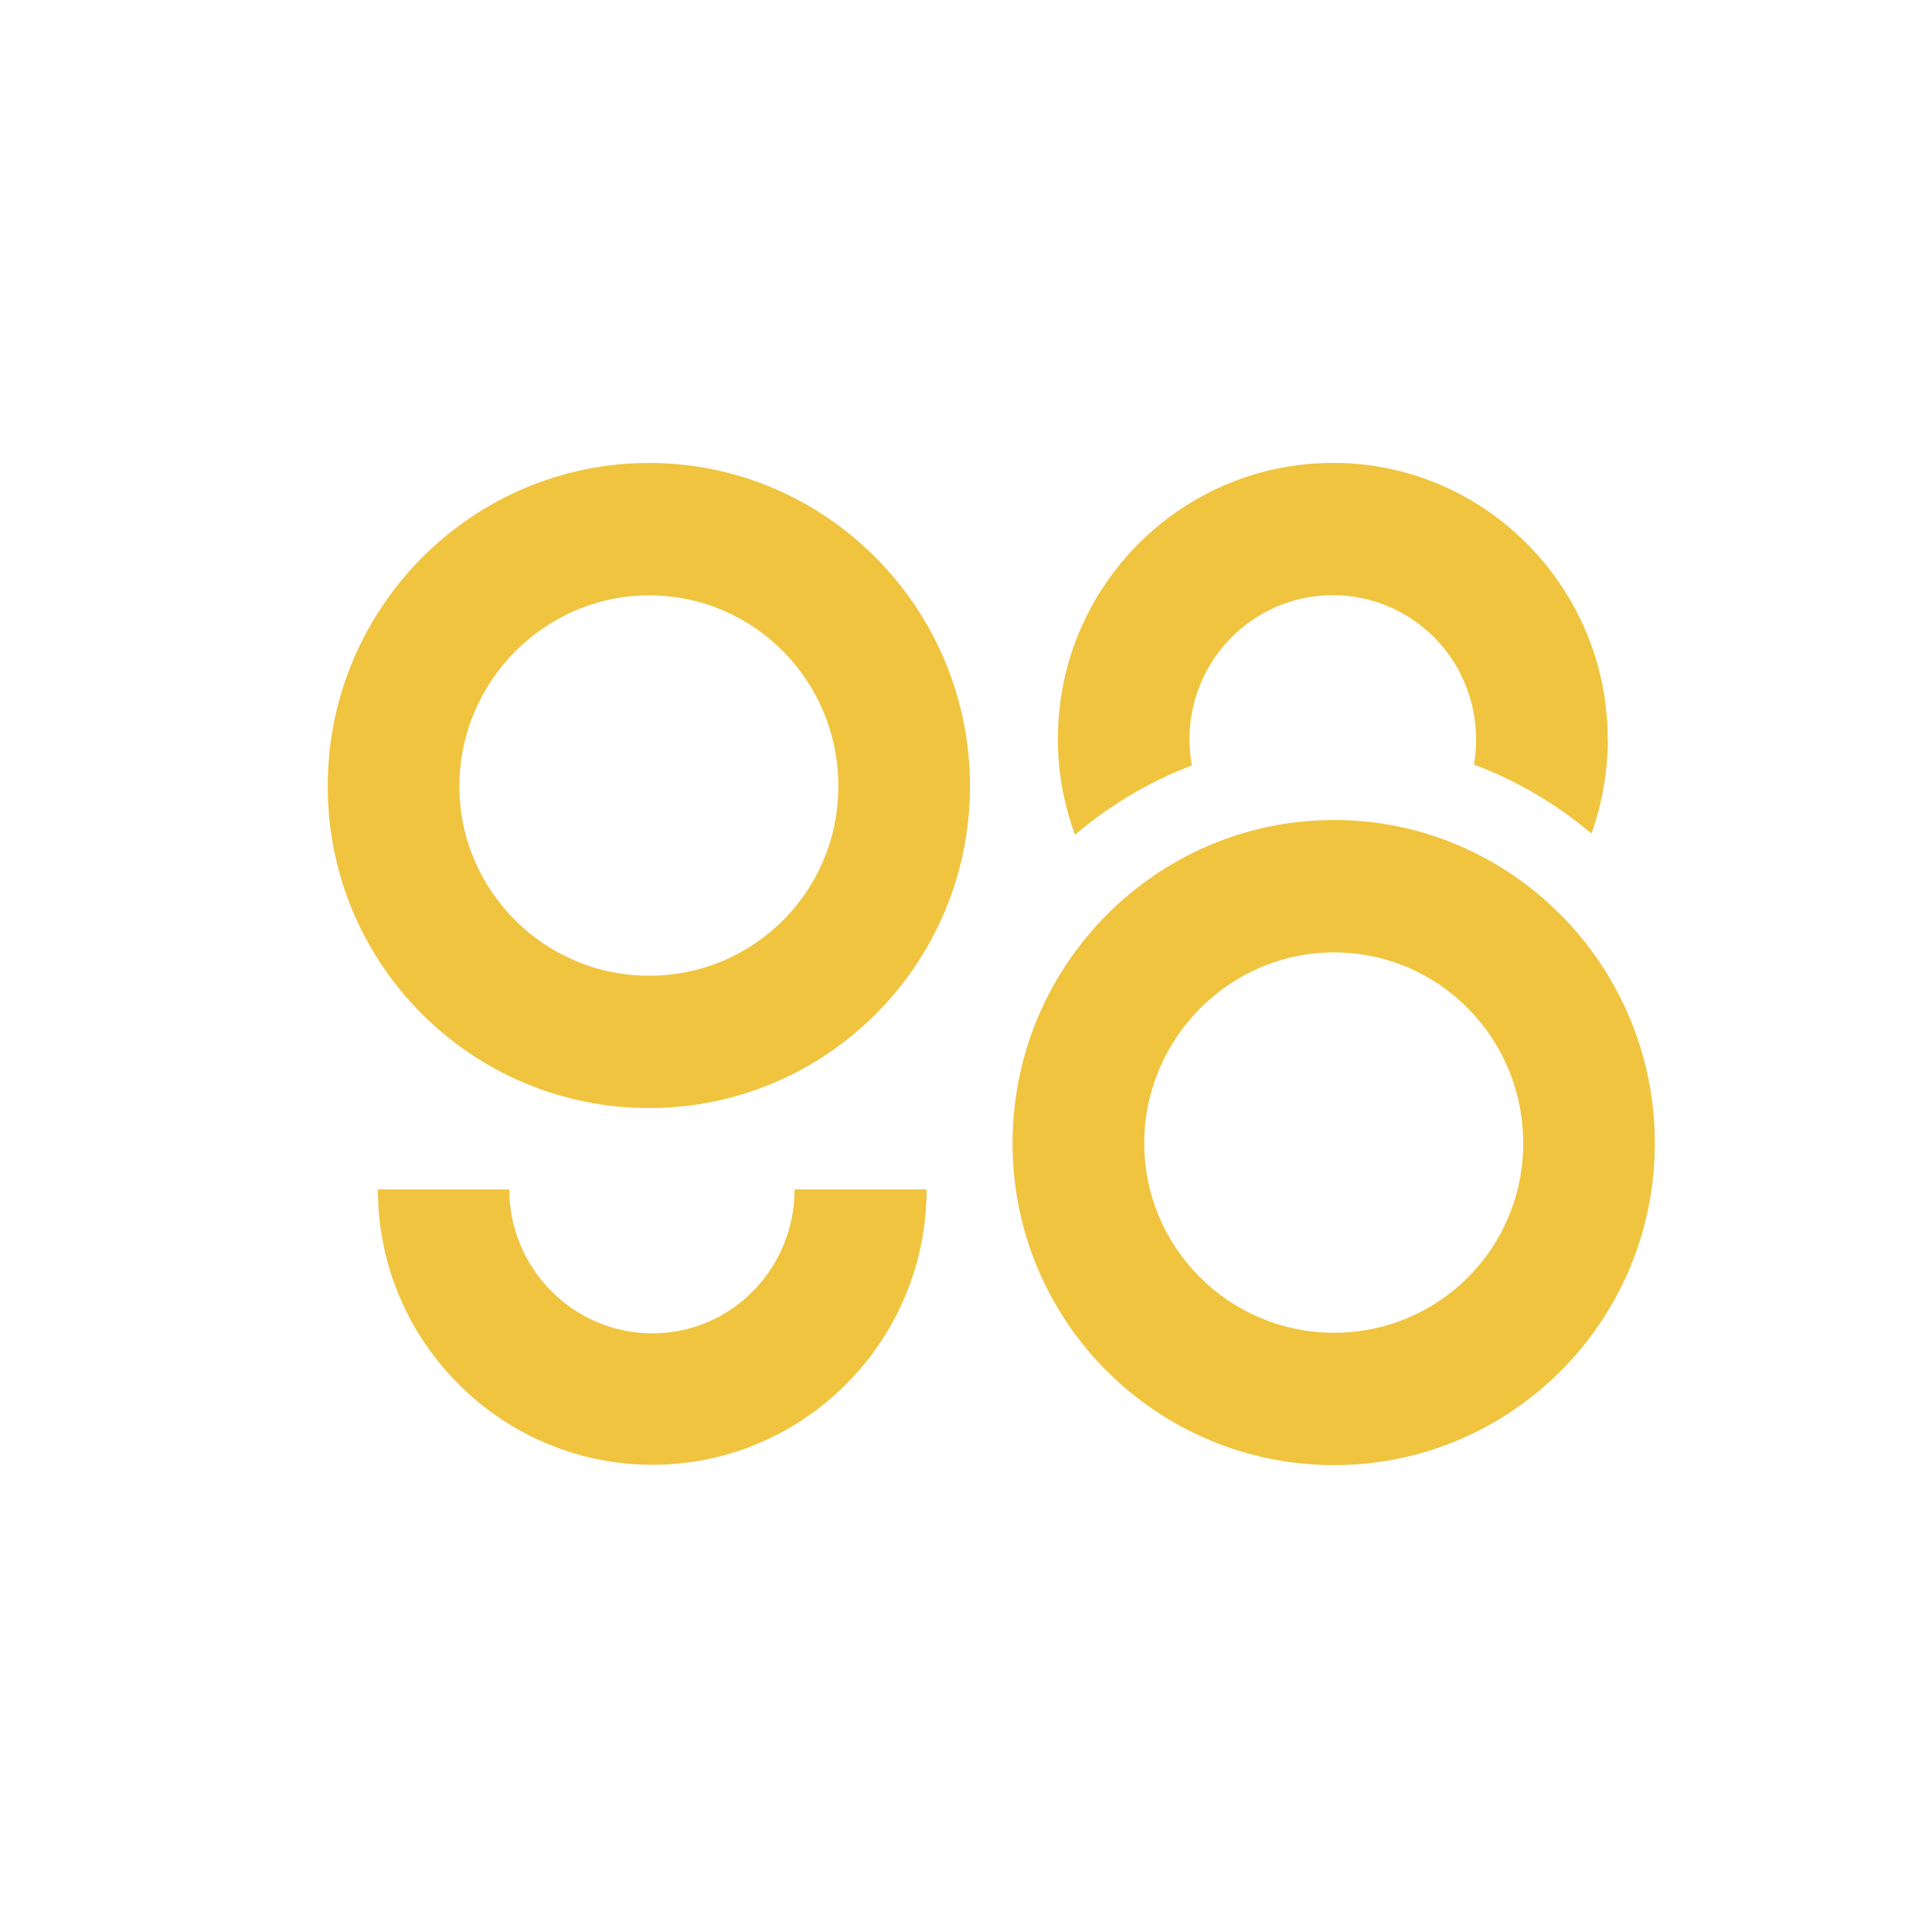
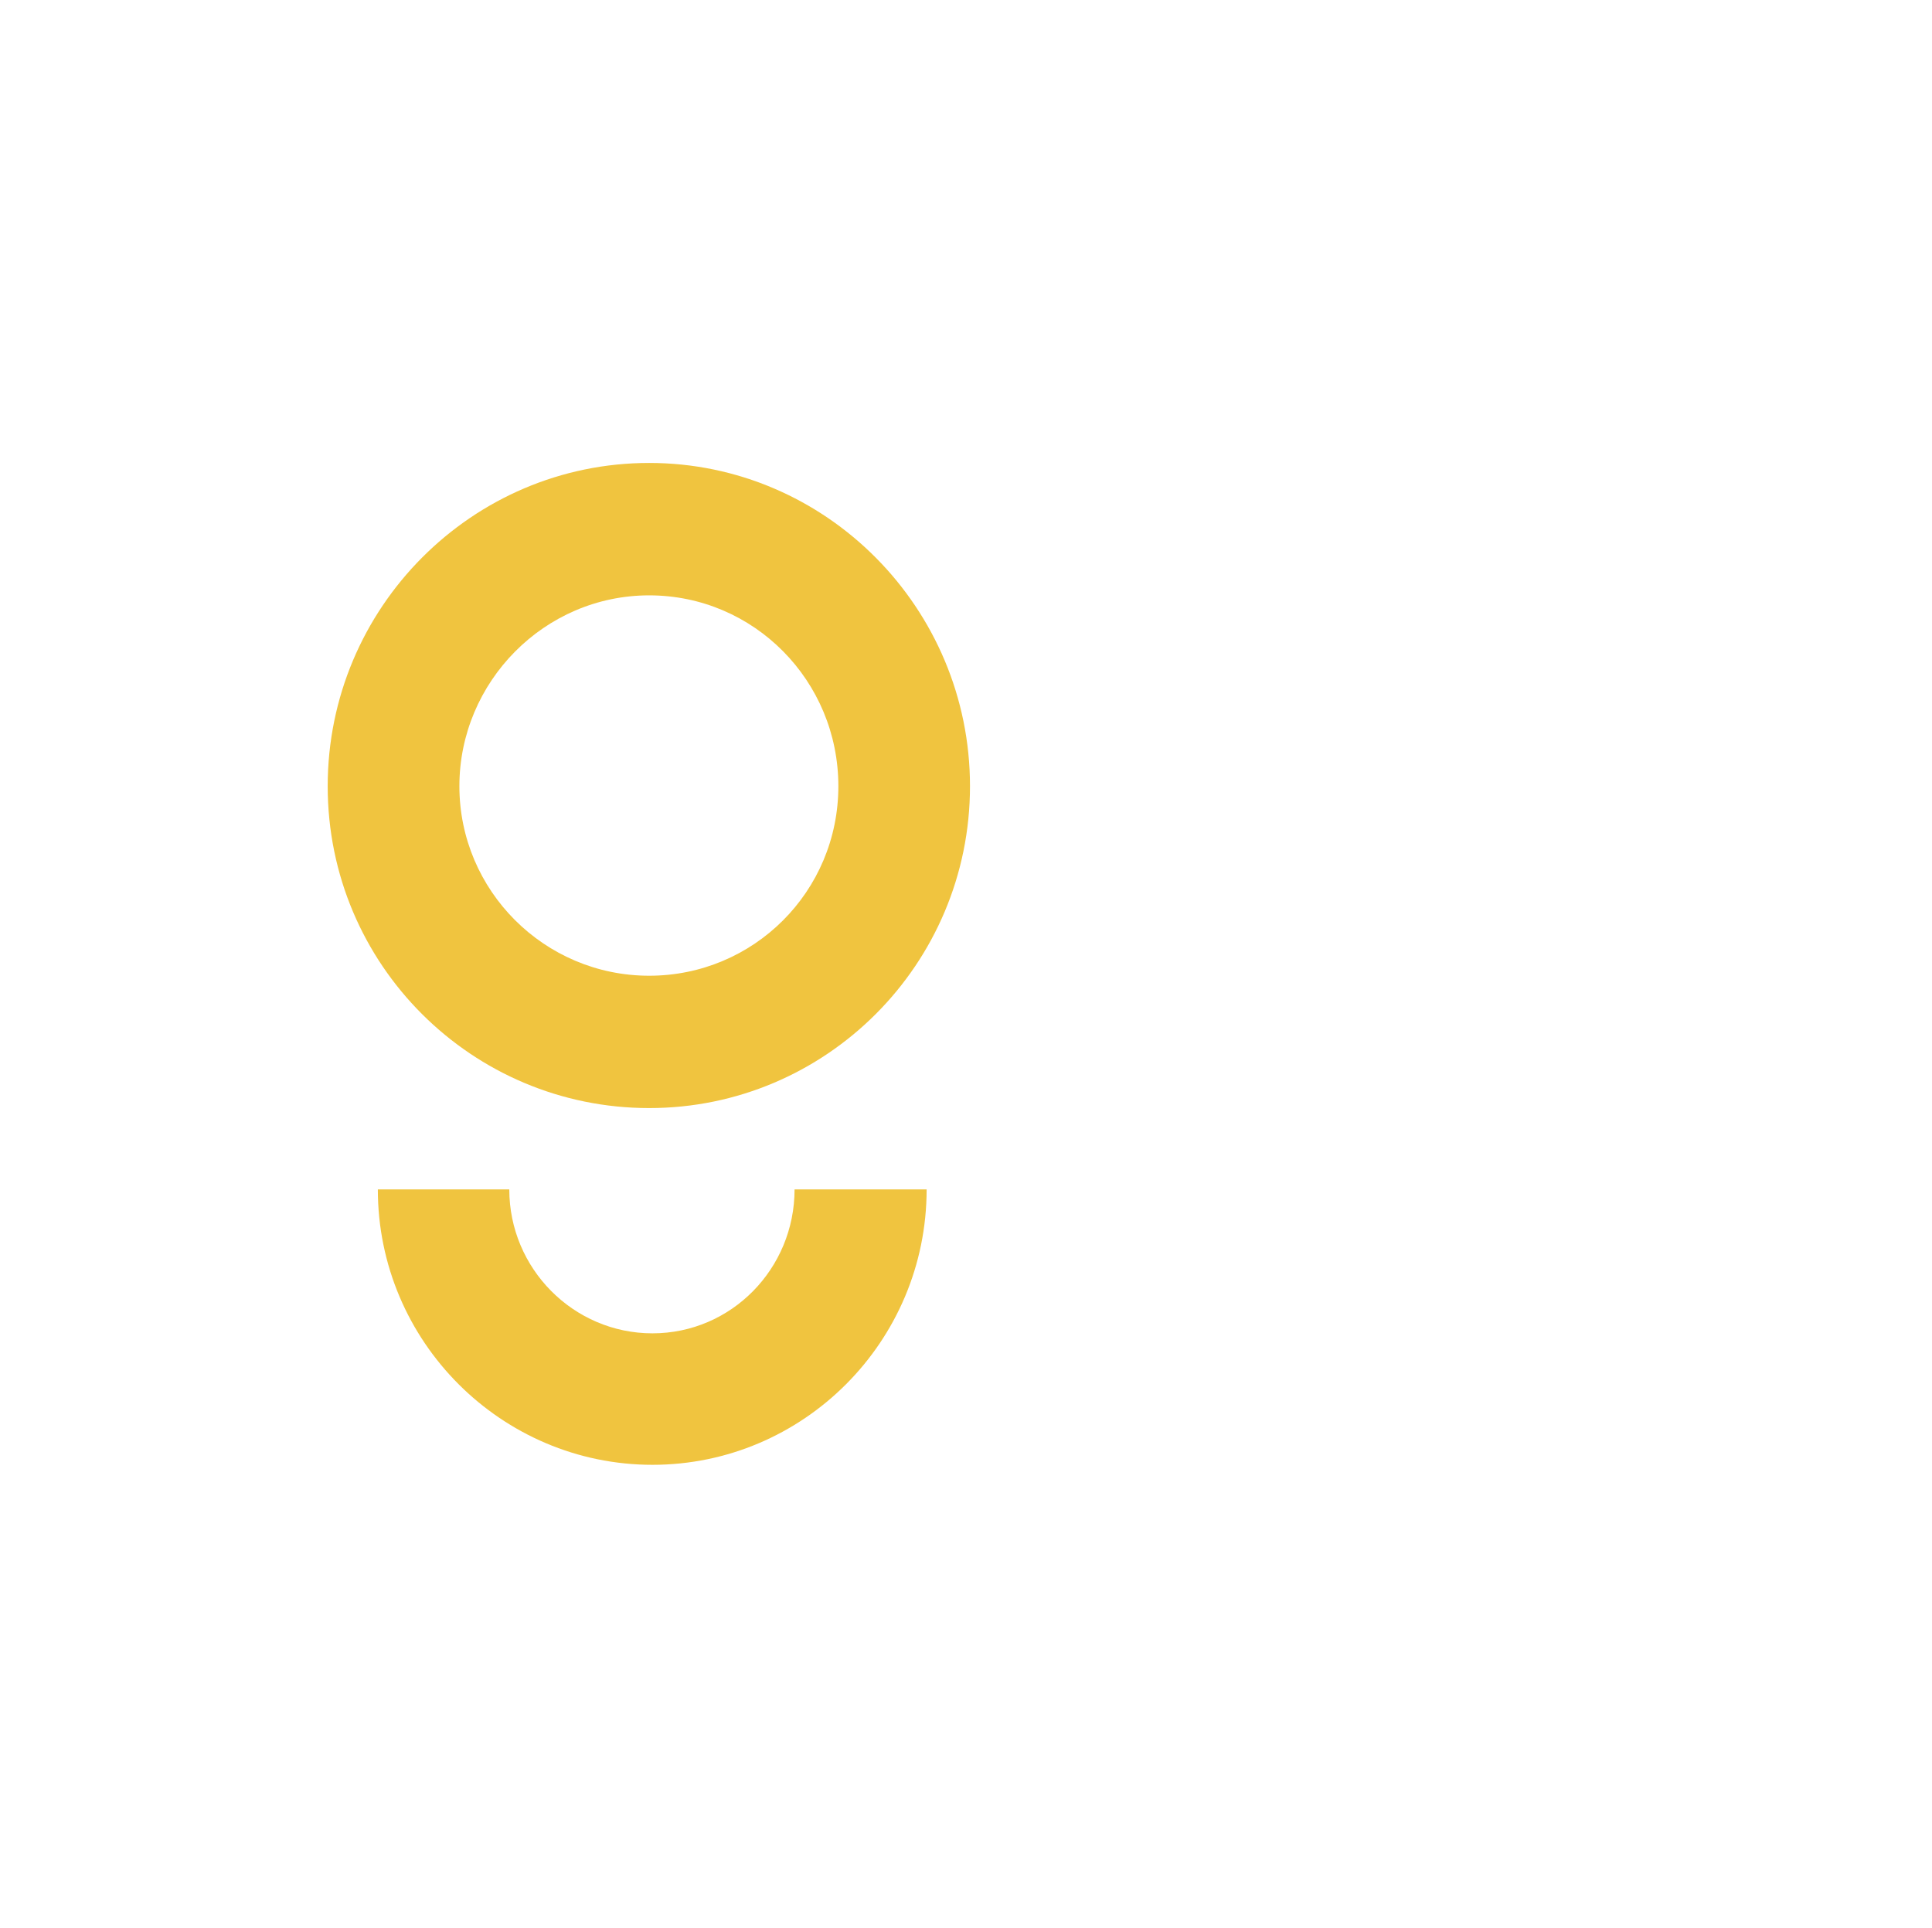
<svg xmlns="http://www.w3.org/2000/svg" width="501" height="500" viewBox="0 0 501 500" fill="none">
-   <path d="M416.941 191.68V191.712C416.941 192.42 416.941 193.111 416.909 193.851C416.877 195.057 416.813 196.28 416.701 197.502C416.589 198.789 416.445 200.076 416.285 201.346C415.789 205.126 414.989 208.841 413.902 212.476C413.534 213.715 413.134 214.953 412.686 216.16C403.697 208.568 393.396 202.472 382.199 198.274C382.583 196.151 382.775 193.964 382.775 191.728C382.775 189.122 382.503 186.613 382.007 184.153C381.895 183.557 381.751 182.946 381.591 182.351C381.288 181.161 380.936 180.003 380.52 178.877C380.104 177.735 379.624 176.609 379.096 175.499C376.249 169.516 371.834 164.418 366.38 160.718C362.941 158.37 359.054 156.601 354.896 155.523C354.304 155.362 353.696 155.218 353.104 155.105C350.705 154.606 348.194 154.349 345.618 154.349C344.371 154.349 343.123 154.413 341.907 154.542C323.129 156.408 308.462 172.331 308.462 191.728C308.462 194.044 308.67 196.312 309.085 198.499C297.953 202.746 287.7 208.857 278.775 216.481C276.679 210.804 275.288 204.885 274.68 198.837C274.68 198.66 274.648 198.483 274.632 198.29C274.504 196.907 274.408 195.524 274.36 194.157C274.36 194.06 274.36 193.948 274.36 193.851C274.36 193.127 274.328 192.42 274.328 191.712V191.68C274.328 189.074 274.456 186.501 274.744 183.96C274.84 183.059 274.952 182.174 275.064 181.257C275.688 176.947 276.695 172.749 278.071 168.712C278.391 167.731 278.743 166.75 279.126 165.785C280.246 162.874 281.558 160.059 283.029 157.341C283.557 156.36 284.117 155.395 284.693 154.446C285.285 153.481 285.876 152.548 286.5 151.631C287.156 150.682 287.828 149.717 288.5 148.8C289.203 147.883 289.875 147.015 290.595 146.114C290.595 146.114 290.627 146.114 290.627 146.082C291.667 144.811 292.77 143.573 293.89 142.383C295.026 141.192 296.193 140.034 297.409 138.925C298.609 137.799 299.84 136.737 301.136 135.708C301.776 135.209 302.431 134.695 303.103 134.18C309.037 129.757 315.675 126.218 322.841 123.79C323.961 123.42 325.065 123.066 326.2 122.728C327.304 122.423 328.424 122.133 329.543 121.86C329.575 121.86 329.607 121.86 329.623 121.86C332.502 121.2 335.461 120.718 338.437 120.412C339.028 120.348 339.636 120.299 340.244 120.251C342.035 120.123 343.875 120.042 345.714 120.042C350.609 120.042 355.407 120.541 360.03 121.49C361.182 121.731 362.317 122.004 363.453 122.294C364.589 122.583 365.692 122.889 366.828 123.259C368.491 123.774 370.139 124.369 371.754 125.012C372.458 125.285 373.146 125.575 373.834 125.881C374.57 126.186 375.305 126.524 376.009 126.862C383.479 130.416 390.229 135.241 395.987 141.032C397.187 142.238 398.37 143.509 399.49 144.811C399.858 145.246 400.242 145.696 400.626 146.146C401.25 146.902 401.841 147.674 402.417 148.446C404.593 151.325 406.56 154.365 408.287 157.582C408.831 158.595 409.375 159.609 409.855 160.638C409.855 160.686 409.903 160.718 409.903 160.734C410.367 161.667 410.799 162.648 411.199 163.613C411.758 164.916 412.286 166.235 412.75 167.586C412.91 167.972 413.054 168.358 413.166 168.744C414.526 172.781 415.549 176.963 416.157 181.29C416.269 182.206 416.397 183.091 416.477 183.992C416.781 186.533 416.909 189.09 416.909 191.712L416.941 191.68Z" fill="#F0C43F" />
  <path d="M240.29 308.449C240.29 347.935 208.3 379.877 169.192 379.877C130.083 379.877 97.981 347.935 97.981 308.449H132.067C132.067 328.988 148.718 345.78 169.192 345.78C189.665 345.78 206.044 328.988 206.044 308.449H240.29Z" fill="#F0C43F" />
  <path d="M168.344 120.058C122.454 120.058 84.977 157.566 84.977 203.888C84.977 250.209 122.454 287.363 168.344 287.363C214.234 287.363 251.535 250.032 251.535 203.888C251.535 157.743 214.234 120.058 168.344 120.058ZM168.344 253.04C141.152 253.04 119.127 230.941 119.127 203.888C119.127 176.835 141.168 154.397 168.344 154.397C195.52 154.397 217.401 176.561 217.401 203.888C217.401 231.214 195.424 253.04 168.344 253.04Z" fill="#F0C43F" />
-   <path d="M345.938 212.653C300.048 212.653 262.571 250.161 262.571 296.482C262.571 342.804 300.048 379.958 345.938 379.958C391.828 379.958 429.129 342.627 429.129 296.482C429.129 250.338 391.828 212.653 345.938 212.653ZM345.938 345.635C318.746 345.635 296.721 323.536 296.721 296.482C296.721 269.429 318.762 246.992 345.938 246.992C373.114 246.992 394.995 269.156 394.995 296.482C394.995 323.809 373.018 345.635 345.938 345.635Z" fill="#F0C43F" />
</svg>